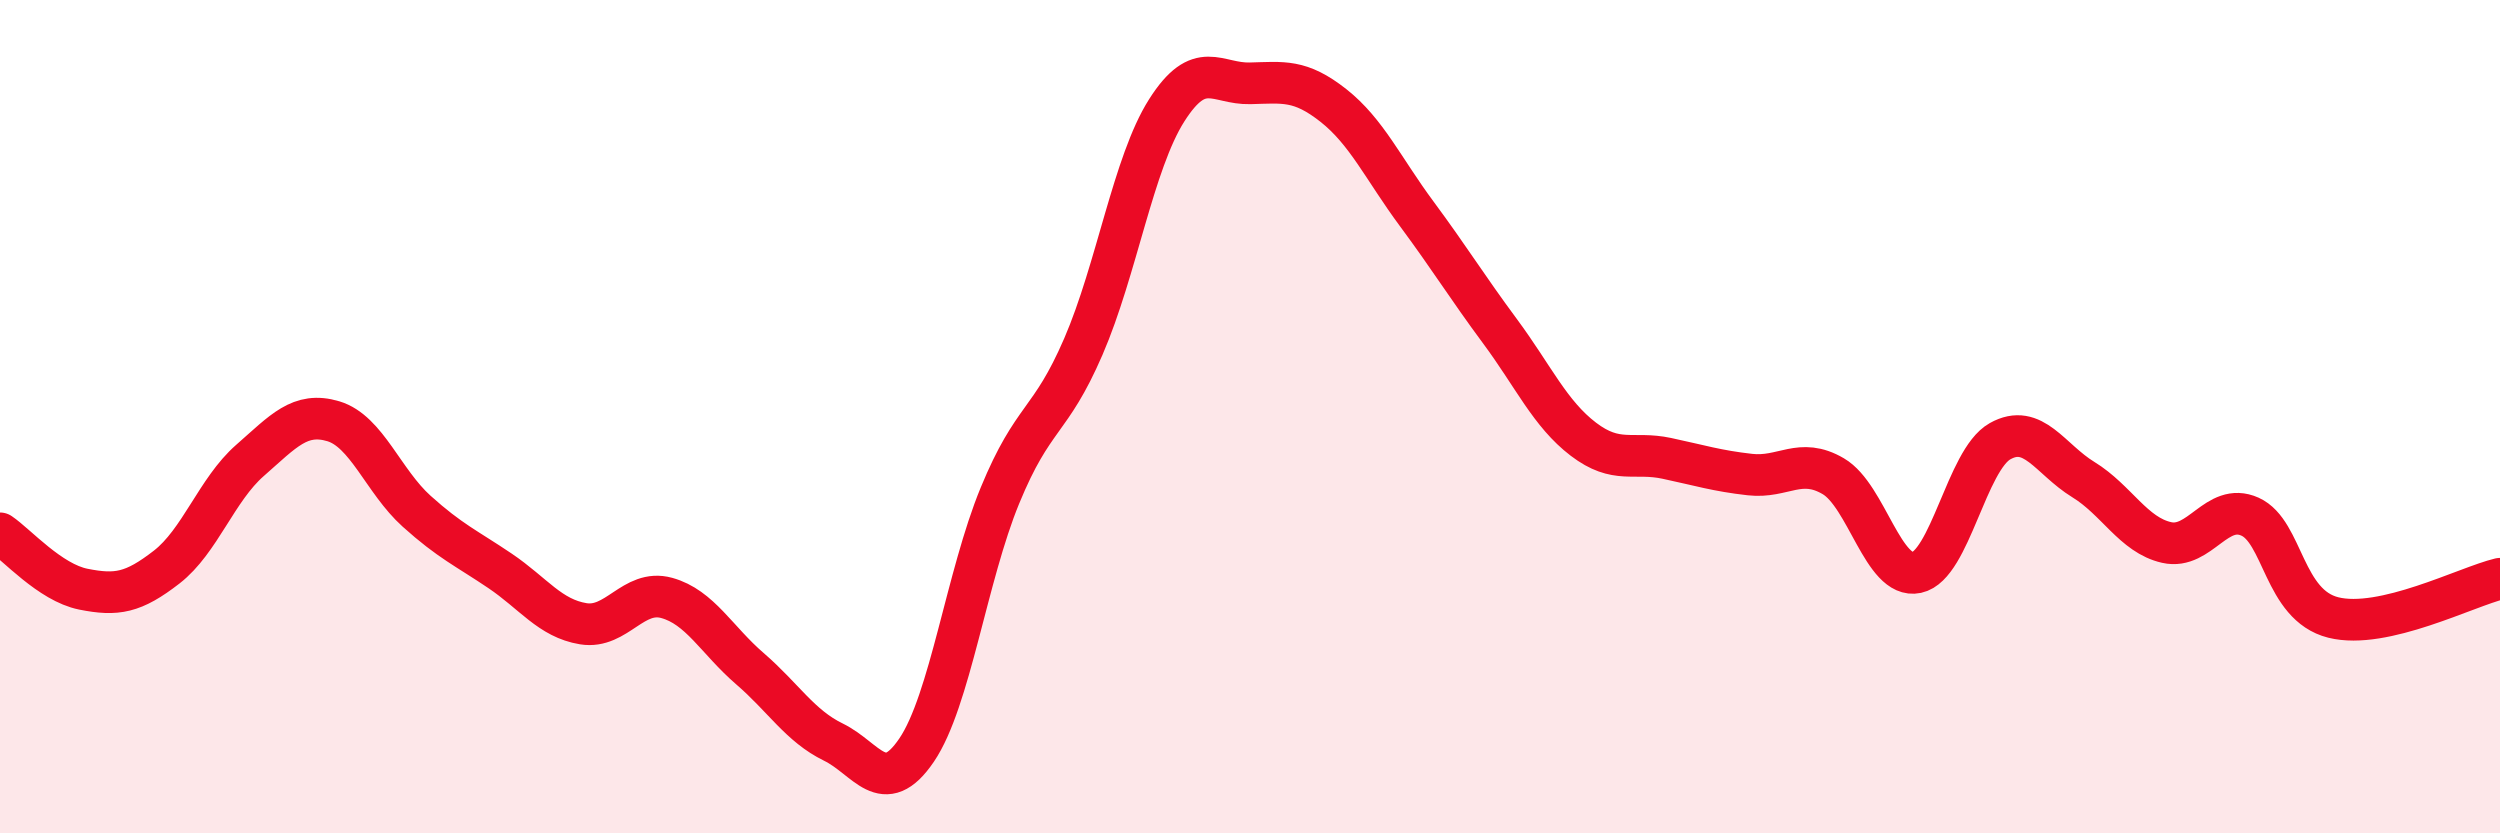
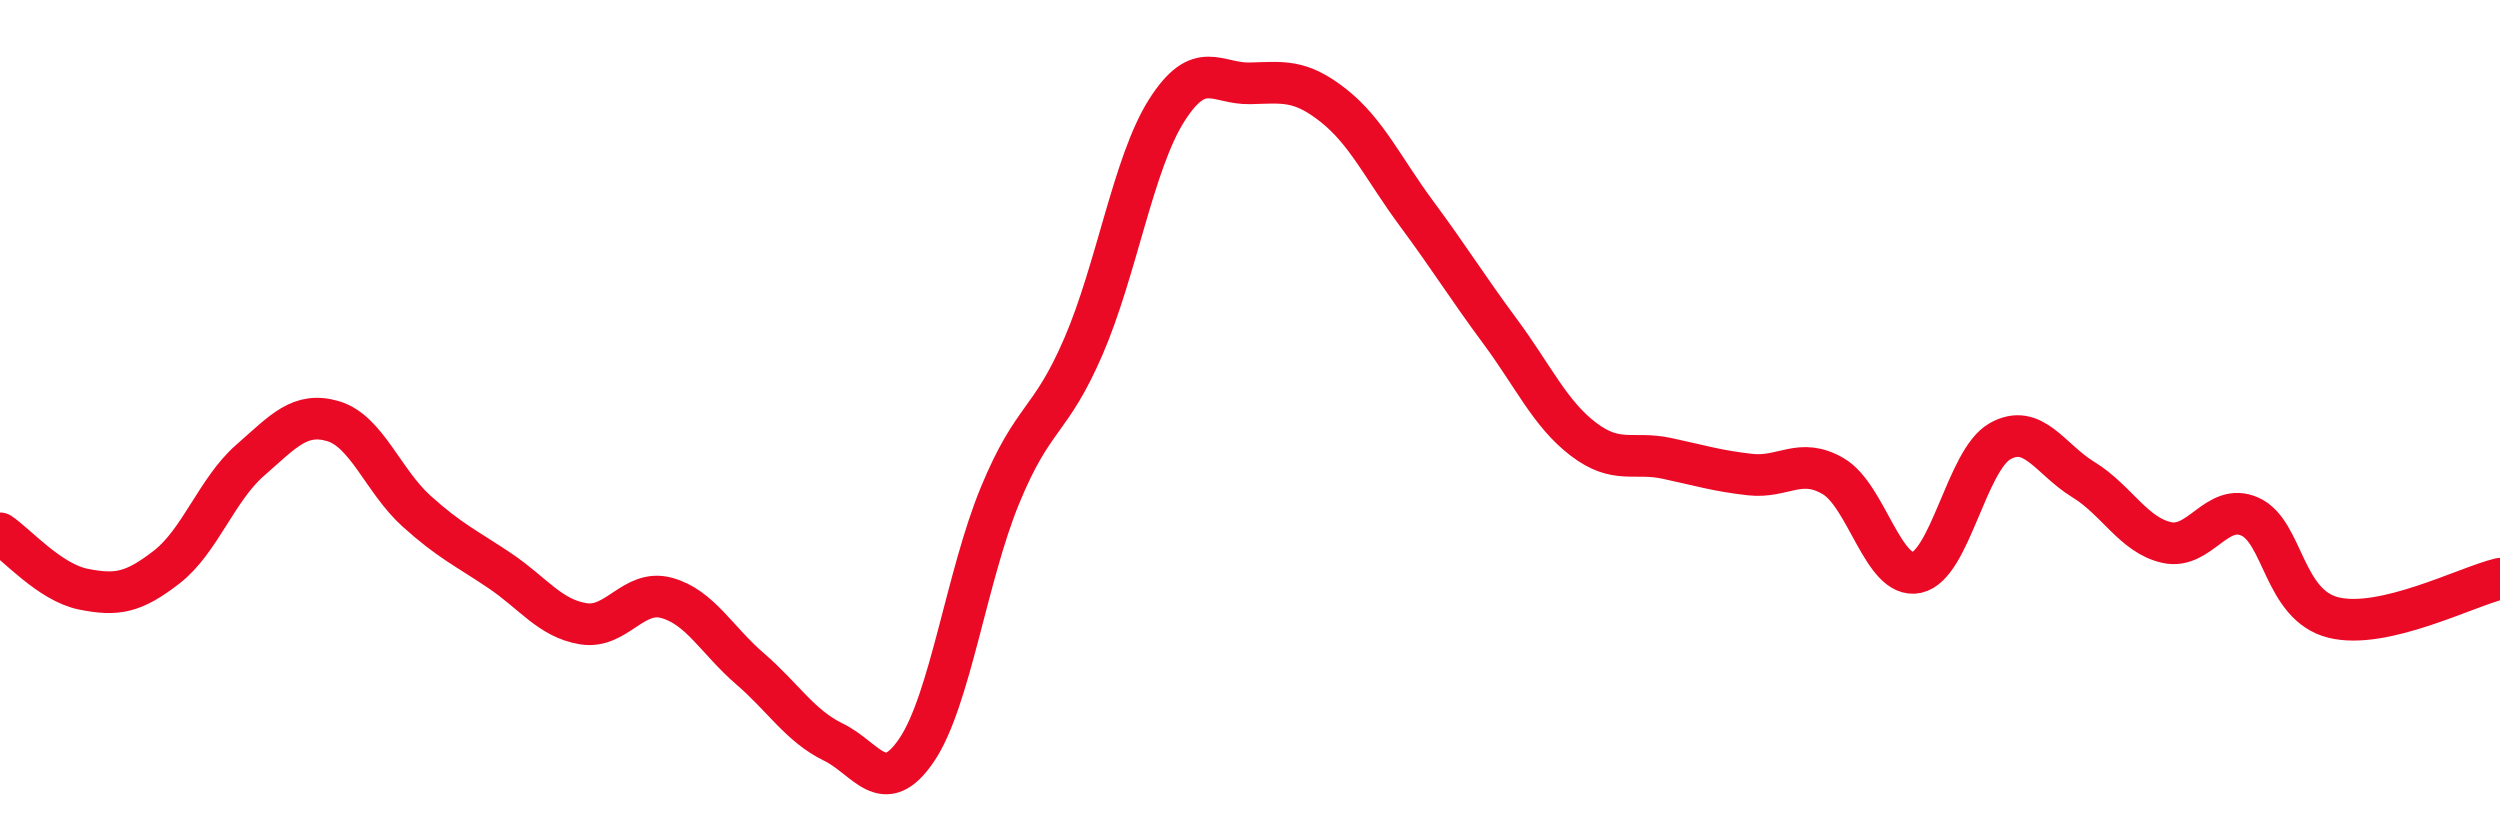
<svg xmlns="http://www.w3.org/2000/svg" width="60" height="20" viewBox="0 0 60 20">
-   <path d="M 0,12.8 C 0.4,13.07 1.2,13.98 2,14.14 C 2.8,14.3 3.2,14.23 4,13.61 C 4.8,12.99 5.2,11.75 6,11.05 C 6.8,10.35 7.2,9.87 8,10.11 C 8.8,10.35 9.2,11.55 10,12.27 C 10.8,12.99 11.2,13.16 12,13.7 C 12.8,14.24 13.2,14.84 14,14.97 C 14.8,15.1 15.2,14.13 16,14.35 C 16.8,14.57 17.2,15.36 18,16.05 C 18.8,16.74 19.2,17.42 20,17.81 C 20.8,18.2 21.2,19.18 22,18 C 22.8,16.82 23.2,13.83 24,11.89 C 24.8,9.95 25.2,10.17 26,8.32 C 26.8,6.47 27.2,3.91 28,2.65 C 28.8,1.39 29.2,2.02 30,2 C 30.8,1.98 31.2,1.9 32,2.53 C 32.8,3.16 33.2,4.05 34,5.13 C 34.8,6.21 35.2,6.87 36,7.95 C 36.8,9.03 37.2,9.93 38,10.54 C 38.8,11.15 39.2,10.83 40,11 C 40.8,11.17 41.2,11.3 42,11.39 C 42.8,11.48 43.2,10.96 44,11.43 C 44.8,11.9 45.2,13.91 46,13.74 C 46.8,13.57 47.2,11.04 48,10.59 C 48.8,10.14 49.2,11.02 50,11.51 C 50.8,12 51.2,12.84 52,13.02 C 52.8,13.2 53.2,12.04 54,12.4 C 54.8,12.76 54.8,14.52 56,14.82 C 57.2,15.12 59.2,14.08 60,13.89L60 20L0 20Z" fill="#EB0A25" opacity="0.1" stroke-linecap="round" stroke-linejoin="round" />
  <path d="M 0,12.8 C 0.4,13.07 1.2,13.98 2,14.14 C 2.8,14.3 3.2,14.23 4,13.61 C 4.8,12.99 5.2,11.75 6,11.05 C 6.8,10.35 7.2,9.87 8,10.11 C 8.8,10.35 9.2,11.55 10,12.27 C 10.8,12.99 11.2,13.16 12,13.7 C 12.8,14.24 13.2,14.84 14,14.97 C 14.8,15.1 15.2,14.13 16,14.35 C 16.8,14.57 17.2,15.36 18,16.05 C 18.8,16.74 19.2,17.42 20,17.81 C 20.8,18.2 21.2,19.18 22,18 C 22.8,16.82 23.2,13.83 24,11.89 C 24.8,9.95 25.2,10.17 26,8.32 C 26.8,6.47 27.2,3.91 28,2.65 C 28.8,1.39 29.2,2.02 30,2 C 30.8,1.98 31.2,1.9 32,2.53 C 32.8,3.16 33.2,4.05 34,5.13 C 34.8,6.21 35.2,6.87 36,7.95 C 36.8,9.03 37.2,9.93 38,10.54 C 38.8,11.15 39.2,10.83 40,11 C 40.8,11.17 41.2,11.3 42,11.39 C 42.8,11.48 43.2,10.96 44,11.43 C 44.8,11.9 45.2,13.91 46,13.74 C 46.8,13.57 47.2,11.04 48,10.59 C 48.8,10.14 49.2,11.02 50,11.51 C 50.8,12 51.2,12.84 52,13.02 C 52.8,13.2 53.2,12.04 54,12.4 C 54.8,12.76 54.8,14.52 56,14.82 C 57.2,15.12 59.2,14.08 60,13.89" stroke="#EB0A25" stroke-width="1" fill="none" stroke-linecap="round" stroke-linejoin="round" />
</svg>